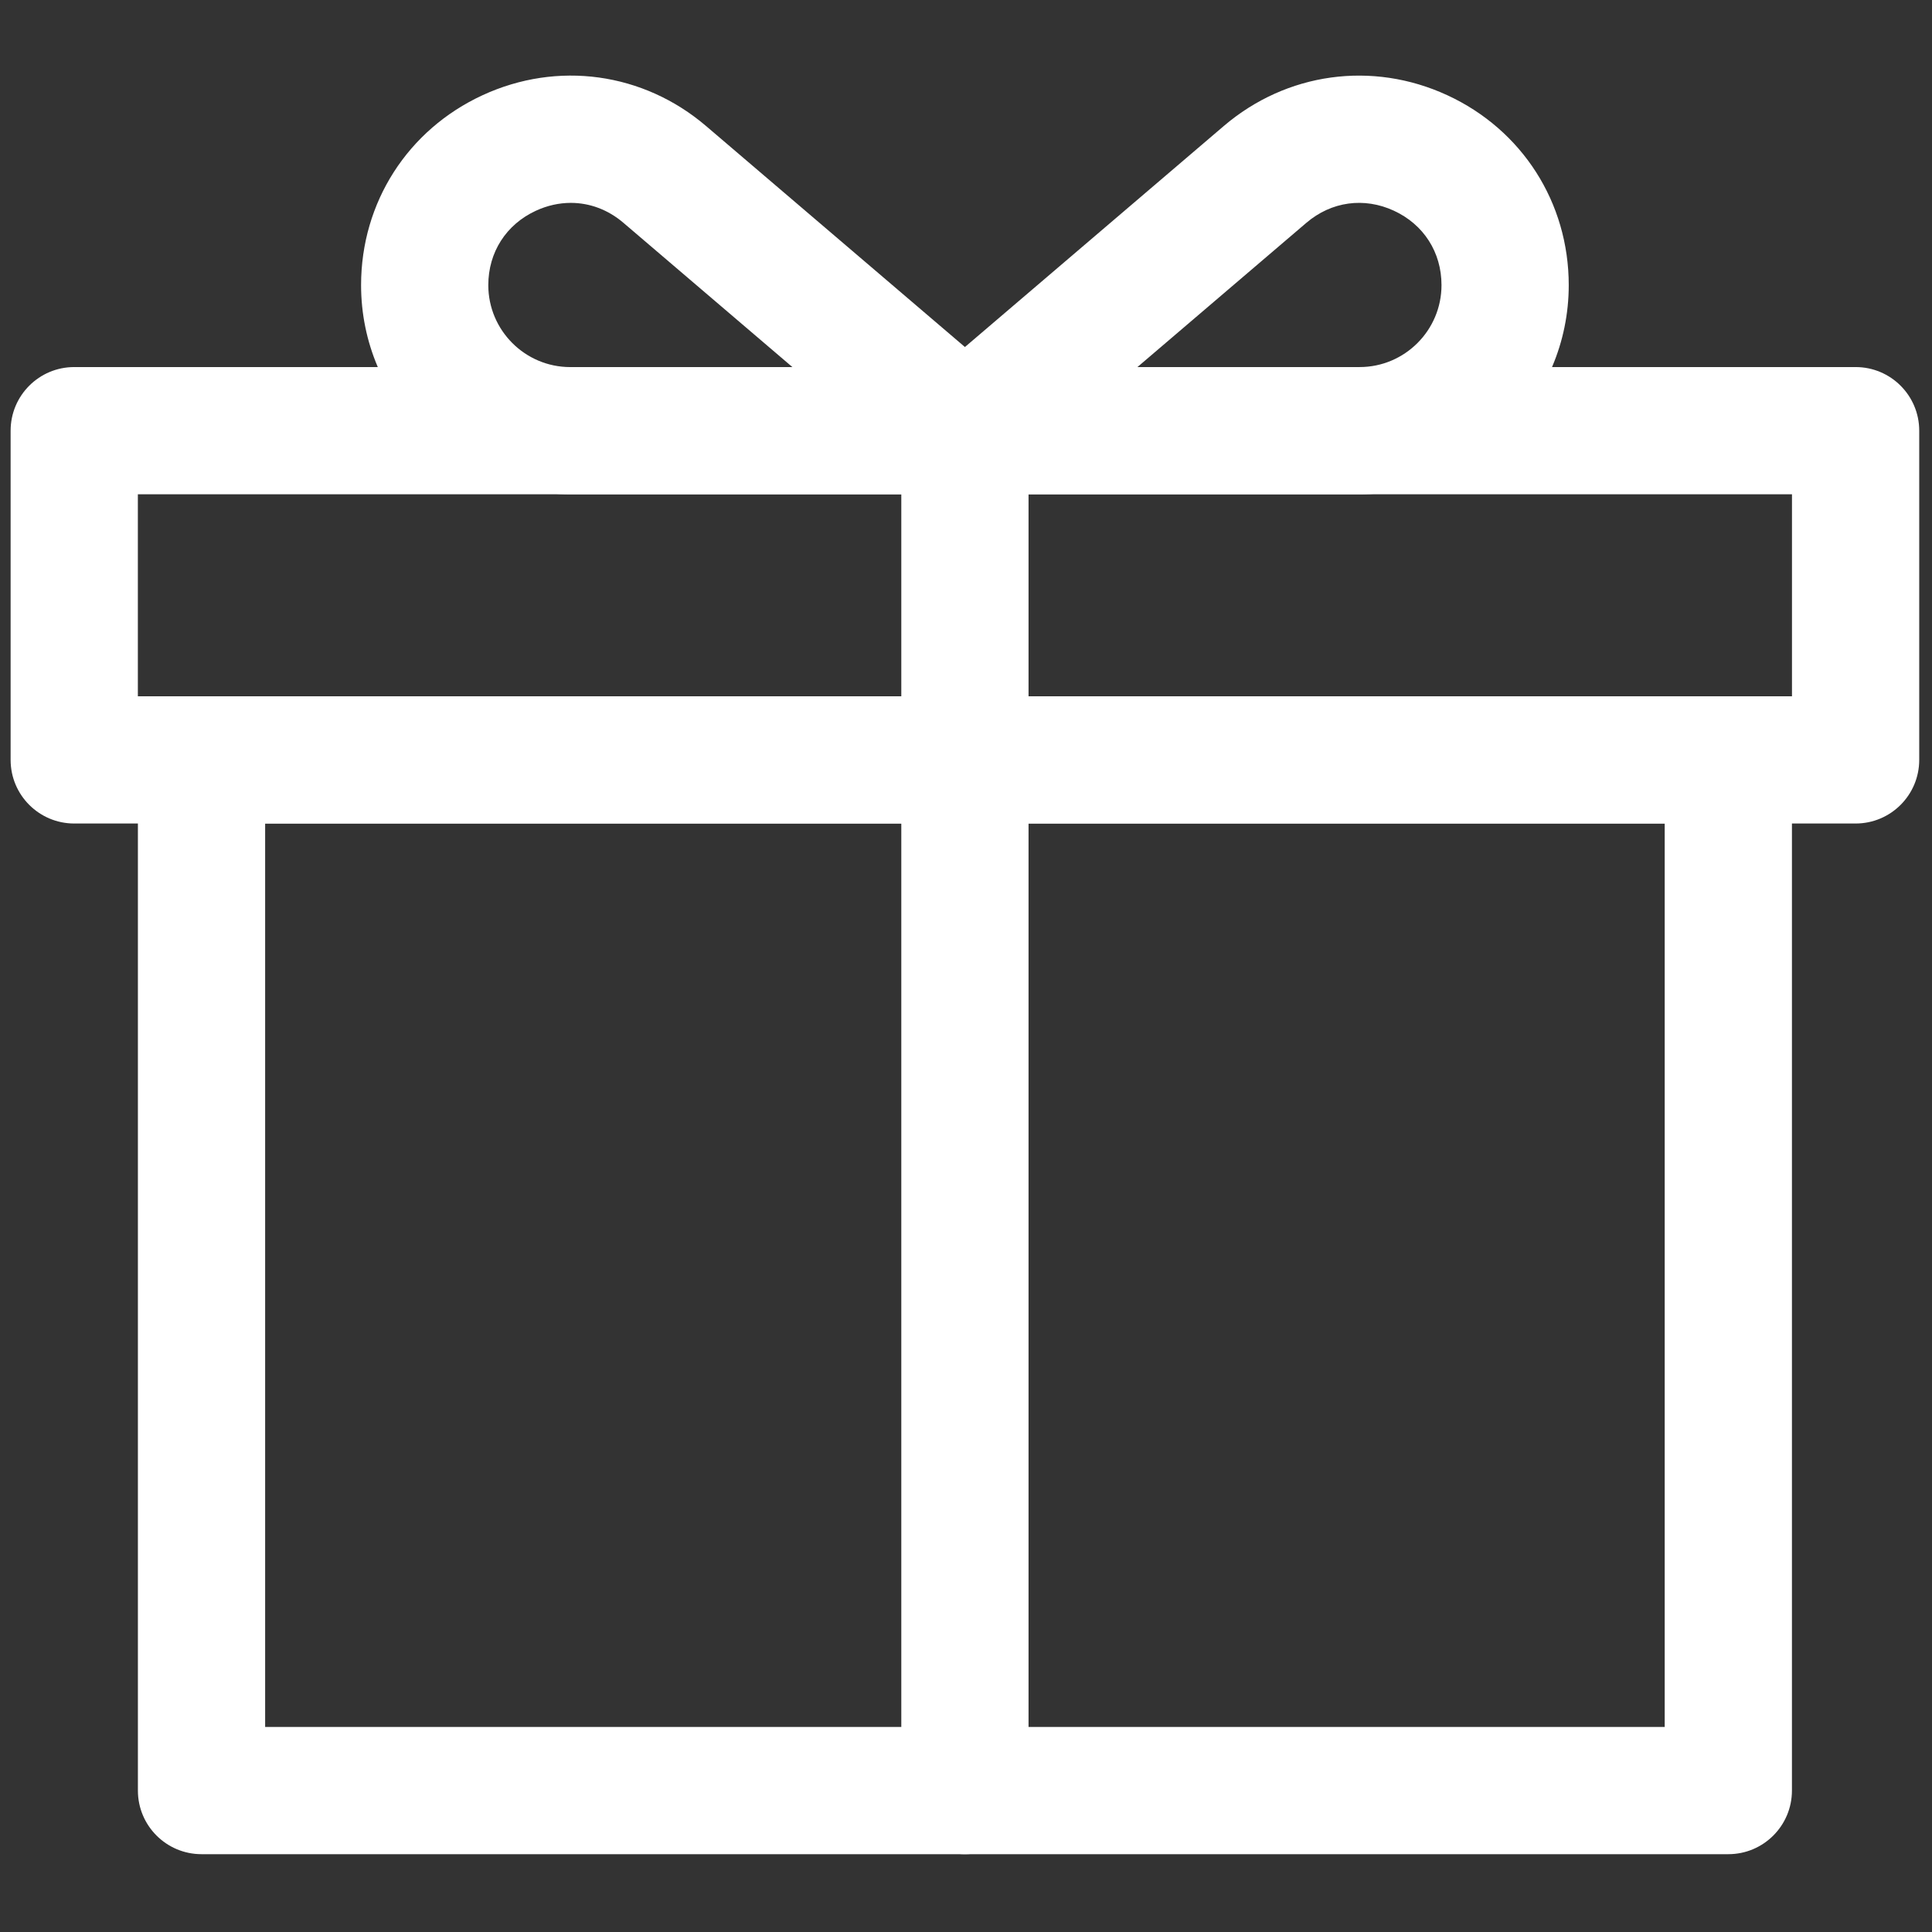
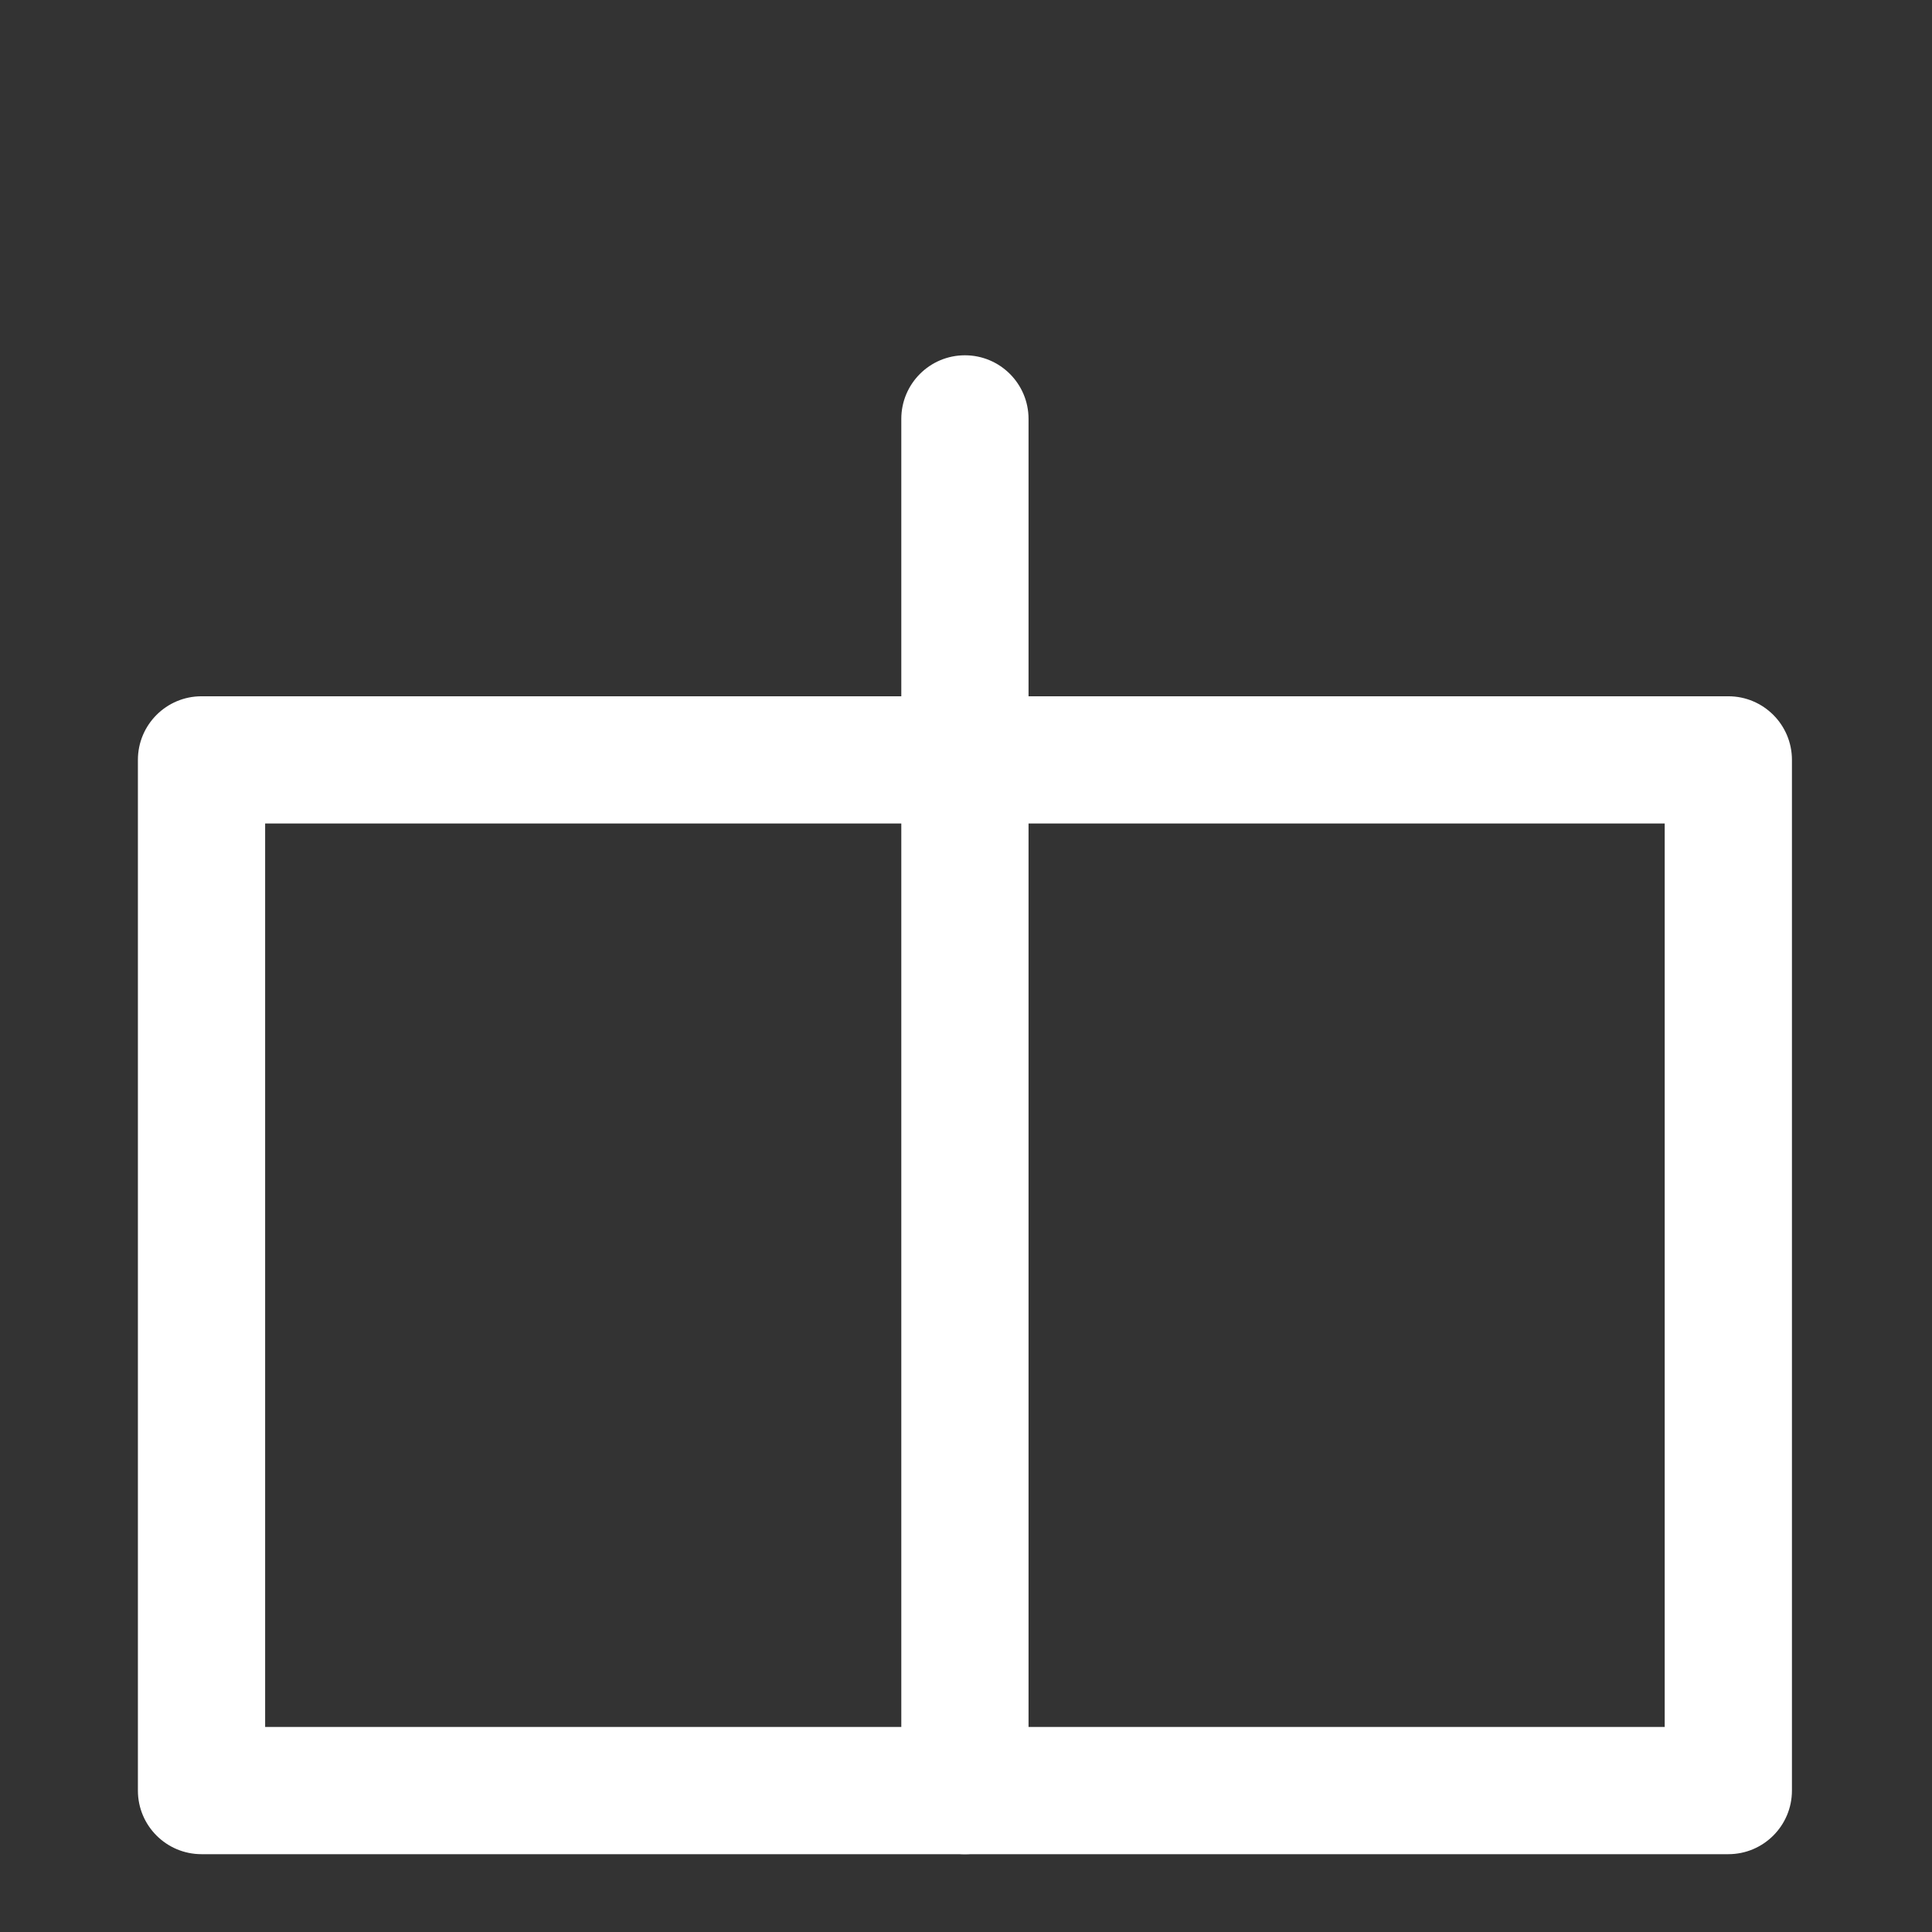
<svg xmlns="http://www.w3.org/2000/svg" xml:space="preserve" viewBox="0 0 256 256" height="256" width="256" version="1.1">
  <rect x="0" y="0" width="256" height="256" fill="#333333" stroke="none" />
  <defs>
</defs>
  <g transform="translate(1.407 1.407) scale(2.81 2.81)" style="stroke: none; stroke-width: 0; stroke-dasharray: none; stroke-linecap: butt; stroke-linejoin: miter; stroke-miterlimit: 10; fill: none; fill-rule: nonzero; opacity: 1;">
-     <path stroke-linecap="round" transform="matrix(1 0 0 1 0 0)" style="stroke: none; stroke-width: 1; stroke-dasharray: none; stroke-linecap: butt; stroke-linejoin: miter; stroke-miterlimit: 10; fill: rgb(255,255,255); fill-rule: nonzero; opacity: 1;" d="M 87 38.332 H 3 c -1.657 0 -3 -1.343 -3 -3 V 19.808 c 0 -1.657 1.343 -3 3 -3 h 84 c 1.657 0 3 1.343 3 3 v 15.524 C 90 36.989 88.657 38.332 87 38.332 z M 6 32.332 h 78 v -9.524 H 6 V 32.332 z" />
    <path stroke-linecap="round" transform="matrix(1 0 0 1 0 0)" style="stroke: none; stroke-width: 1; stroke-dasharray: none; stroke-linecap: butt; stroke-linejoin: miter; stroke-miterlimit: 10; fill: rgb(255,255,255); fill-rule: nonzero; opacity: 1;" d="M 80.998 86.933 H 9.002 c -1.657 0 -3 -1.343 -3 -3 V 35.332 c 0 -1.657 1.343 -3 3 -3 h 71.996 c 1.657 0 3 1.343 3 3 v 48.601 C 83.998 85.59 82.655 86.933 80.998 86.933 z M 12.002 80.933 h 65.996 V 38.332 H 12.002 V 80.933 z" />
-     <path stroke-linecap="round" transform="matrix(1 0 0 1 0 0)" style="stroke: none; stroke-width: 1; stroke-dasharray: none; stroke-linecap: butt; stroke-linejoin: miter; stroke-miterlimit: 10; fill: rgb(255,255,255); fill-rule: nonzero; opacity: 1;" d="M 63.61 22.808 H 45 c -1.256 0 -2.38 -0.783 -2.814 -1.962 c -0.435 -1.179 -0.089 -2.504 0.867 -3.32 L 57.206 5.442 c 2.963 -2.528 7 -3.084 10.534 -1.456 c 3.536 1.631 5.733 5.063 5.733 8.958 C 73.474 18.383 69.049 22.808 63.61 22.808 z M 53.135 16.808 H 63.61 c 2.13 0 3.863 -1.733 3.863 -3.864 c 0 -1.549 -0.84 -2.86 -2.246 -3.509 s -2.947 -0.434 -4.125 0.57 L 53.135 16.808 z" />
-     <path stroke-linecap="round" transform="matrix(1 0 0 1 0 0)" style="stroke: none; stroke-width: 1; stroke-dasharray: none; stroke-linecap: butt; stroke-linejoin: miter; stroke-miterlimit: 10; fill: rgb(255,255,255); fill-rule: nonzero; opacity: 1;" d="M 45 22.808 H 26.39 c -5.439 0 -9.864 -4.425 -9.864 -9.864 c 0 -3.894 2.197 -7.326 5.733 -8.957 c 3.535 -1.631 7.573 -1.073 10.535 1.455 l 14.154 12.084 c 0.955 0.816 1.301 2.141 0.866 3.32 S 46.257 22.808 45 22.808 z M 26.416 9.066 c -0.549 0 -1.107 0.122 -1.645 0.37 c -1.406 0.649 -2.246 1.96 -2.246 3.509 c 0 2.13 1.733 3.864 3.864 3.864 h 10.476 l -7.967 -6.802 C 28.171 9.385 27.304 9.066 26.416 9.066 z" />
    <path stroke-linecap="round" transform="matrix(1 0 0 1 0 0)" style="stroke: none; stroke-width: 1; stroke-dasharray: none; stroke-linecap: butt; stroke-linejoin: miter; stroke-miterlimit: 10; fill: rgb(255,255,255); fill-rule: nonzero; opacity: 1;" d="M 45 86.933 c -1.657 0 -3 -1.343 -3 -3 v -64.68 c 0 -1.657 1.343 -3 3 -3 c 1.657 0 3 1.343 3 3 v 64.68 C 48 85.59 46.657 86.933 45 86.933 z" />
  </g>
</svg>